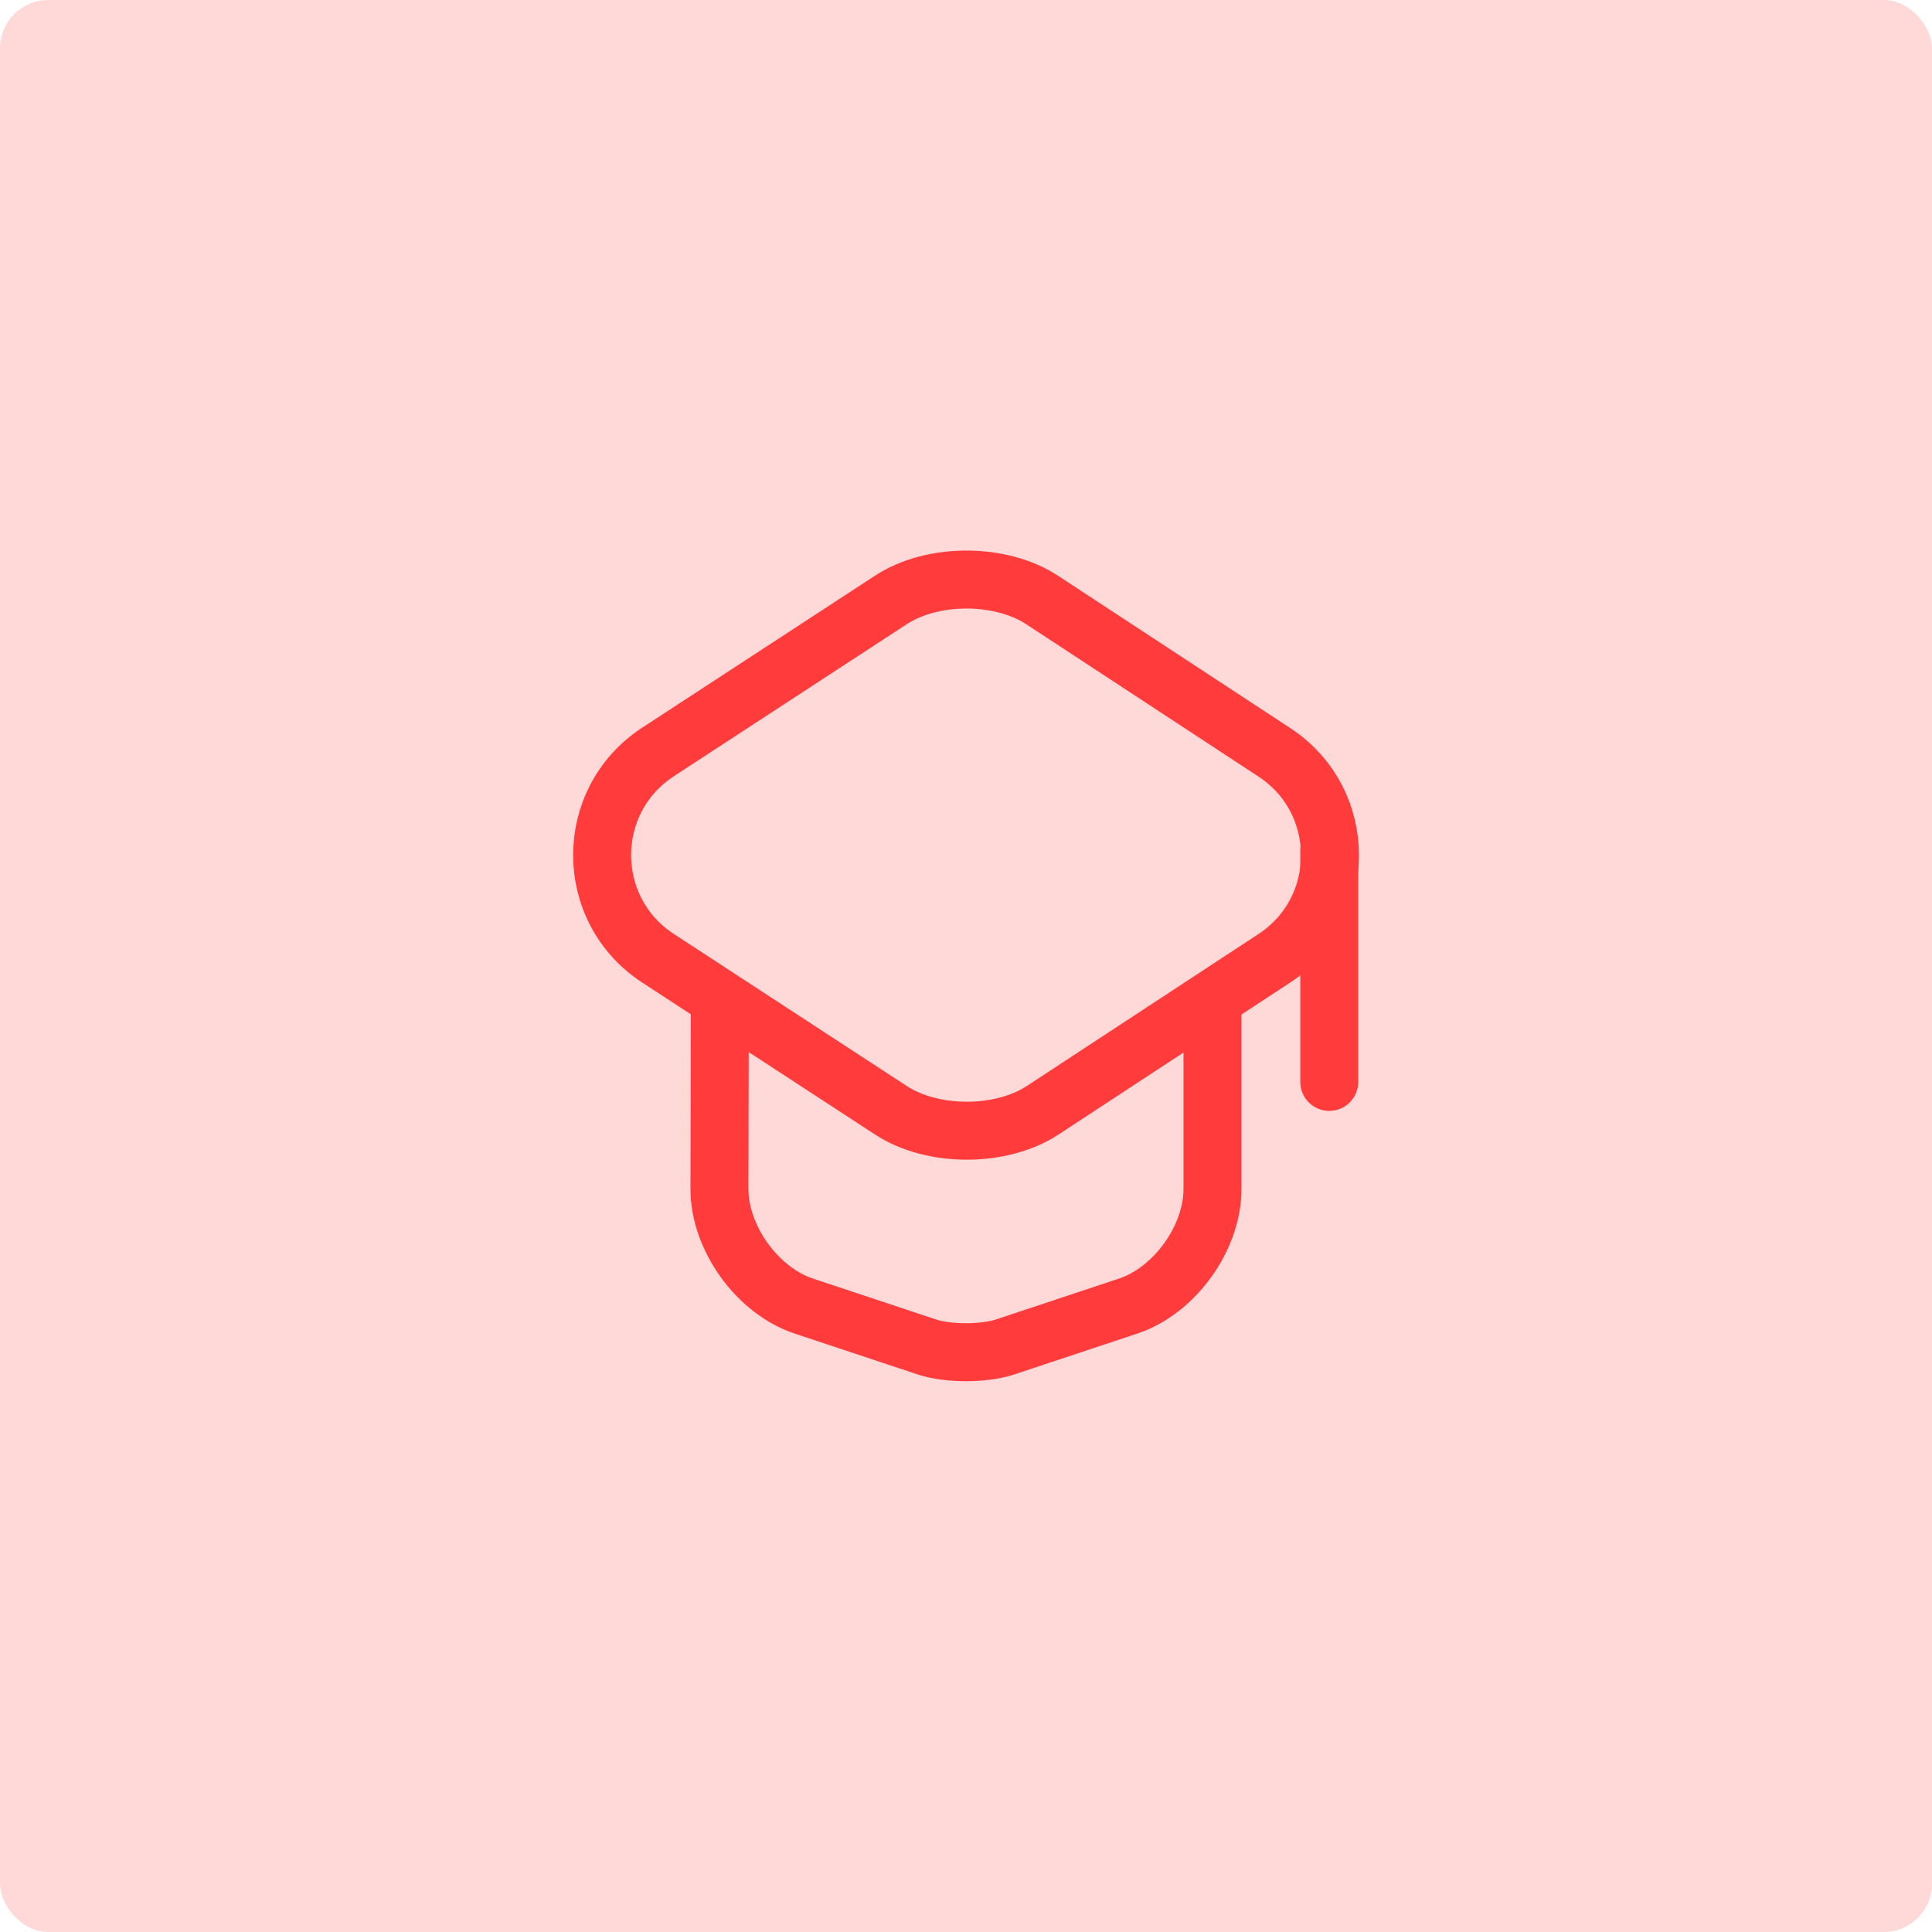
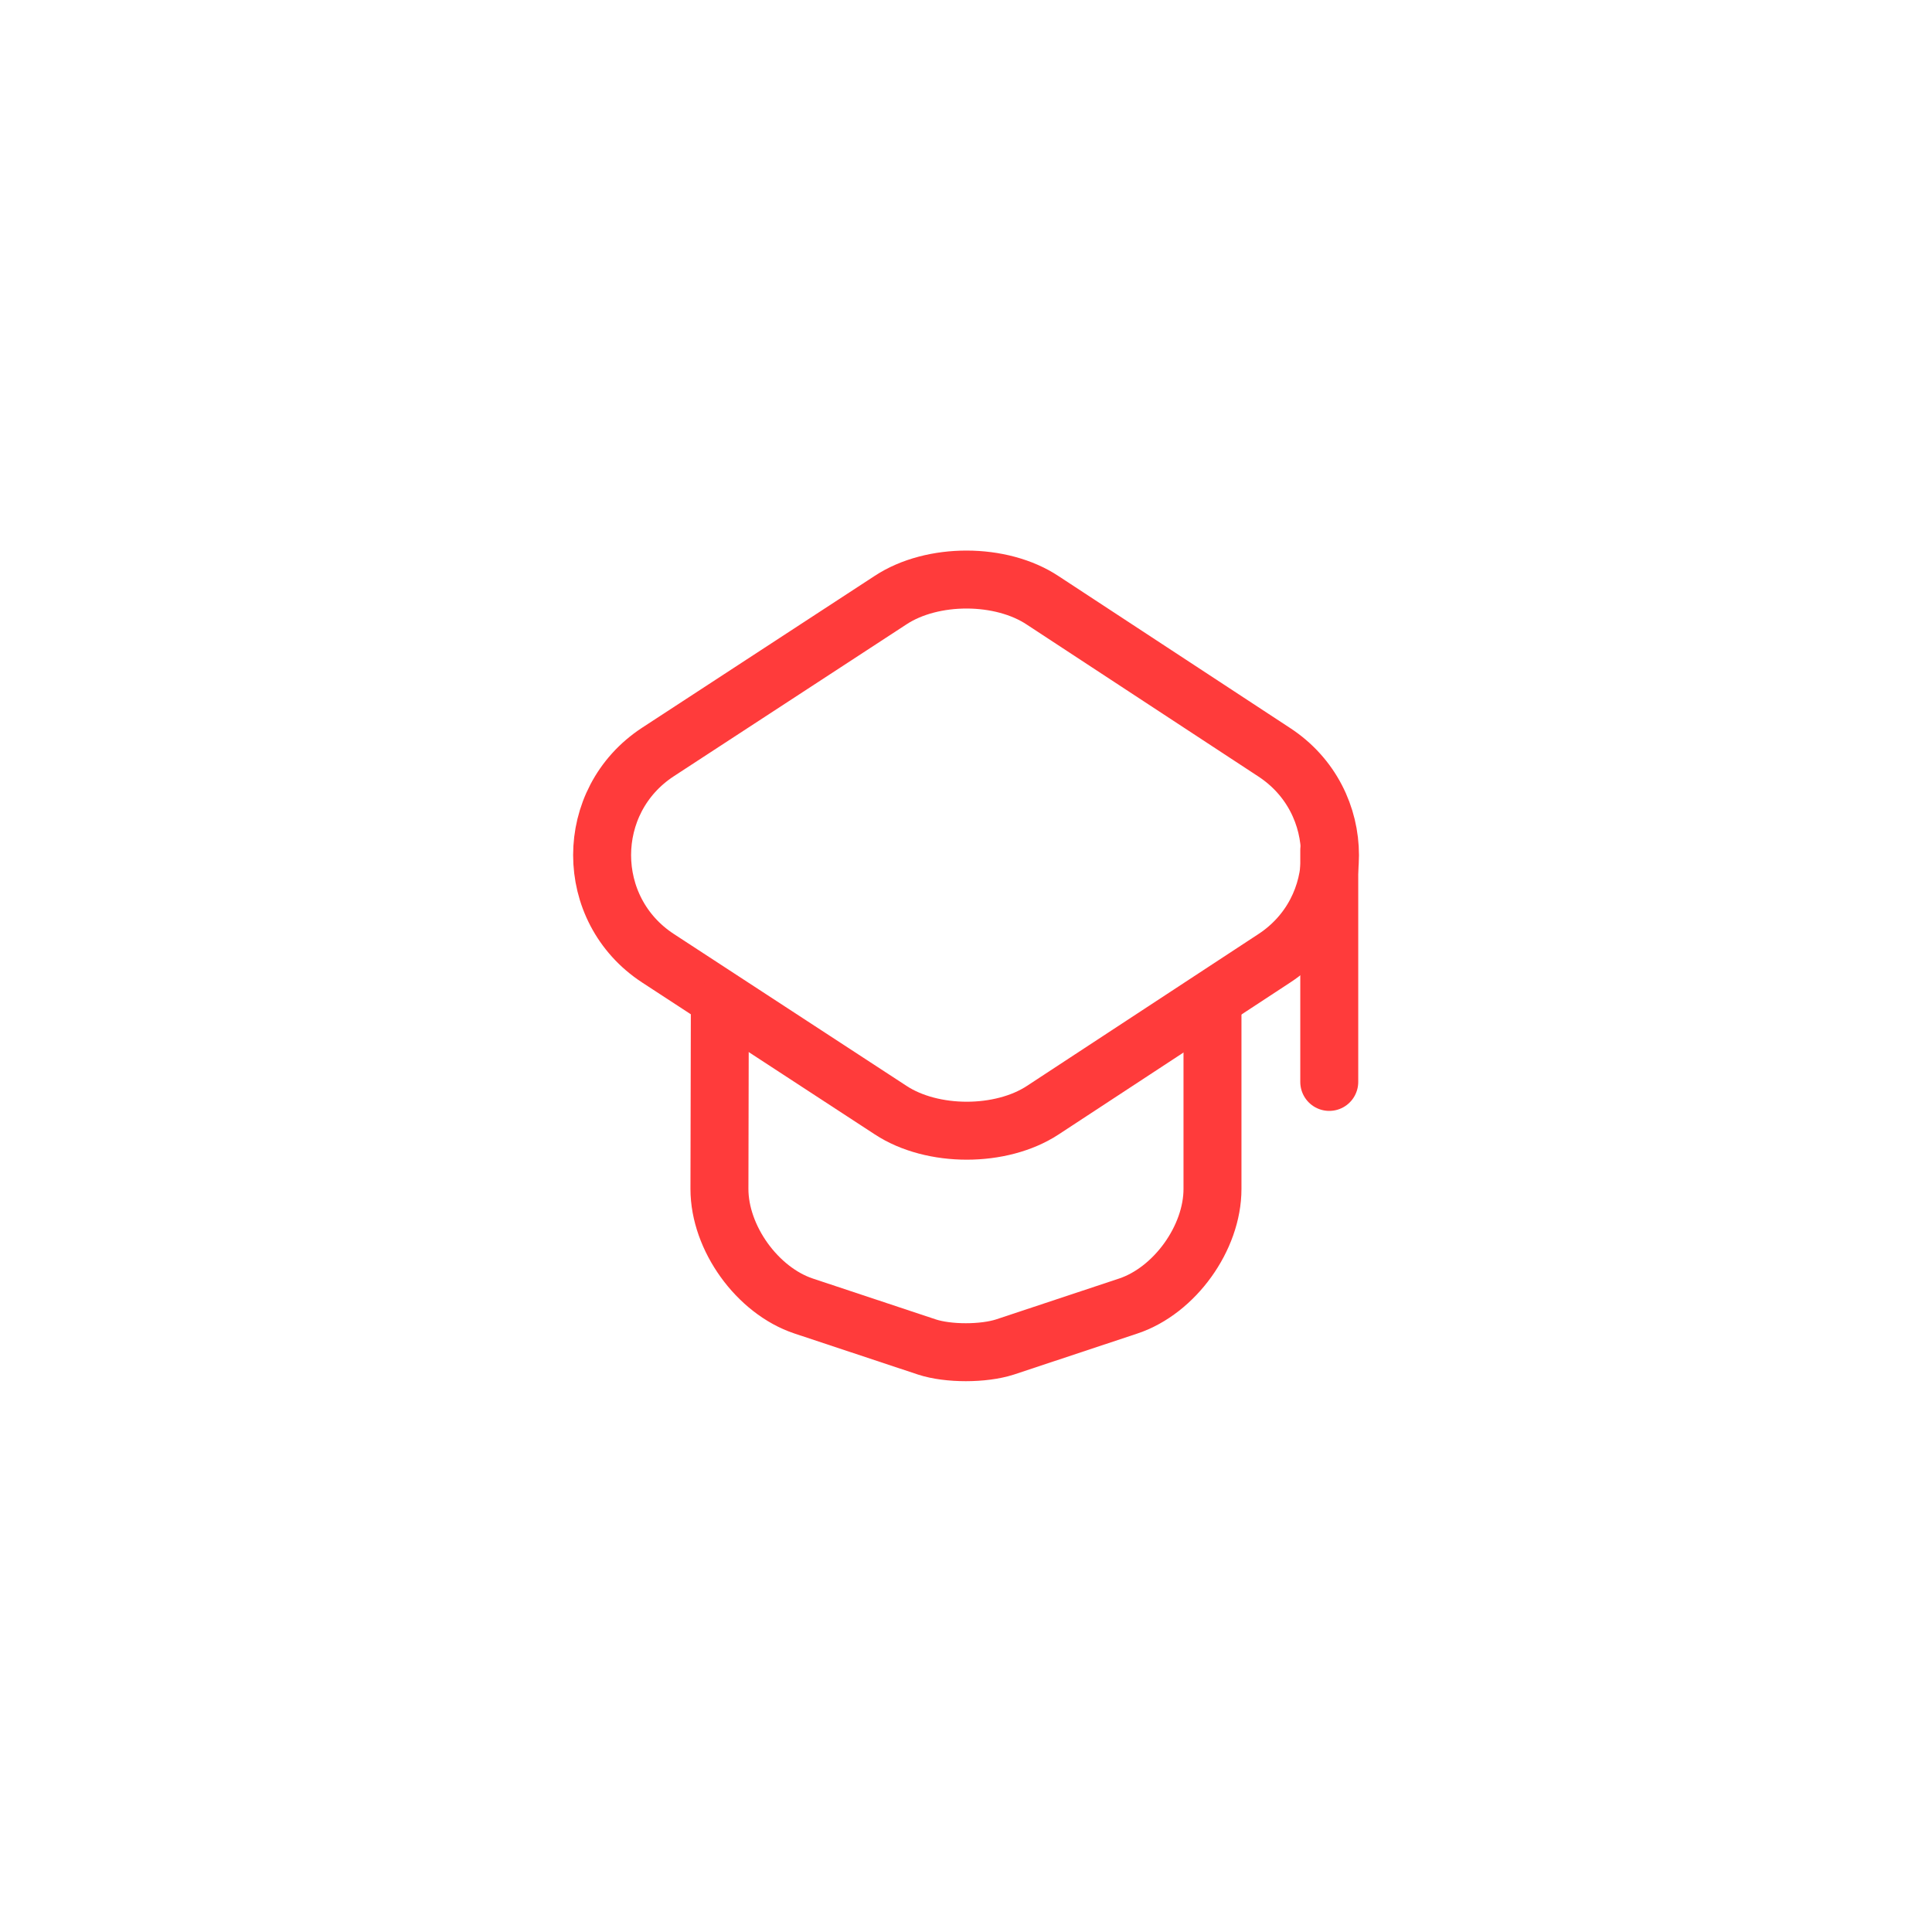
<svg xmlns="http://www.w3.org/2000/svg" viewBox="0 0 50 50" fill="none">
-   <rect width="50" height="50" rx="1.25" fill="#FFD8D8" />
  <path d="M23.05 15.53L17.03 19.46C15.1 20.72 15.1 23.54 17.03 24.8L23.05 28.73C24.13 29.44 25.91 29.44 26.989 28.73L32.98 24.8C34.9 23.54 34.9 20.73 32.98 19.47L26.989 15.54C25.91 14.82 24.13 14.82 23.05 15.53Z" stroke="#FF3B3B" stroke-width="1.5" stroke-linecap="round" stroke-linejoin="round" />
  <path d="M18.629 26.08L18.619 30.77C18.619 32.04 19.599 33.4 20.799 33.8L23.989 34.86C24.539 35.04 25.449 35.04 26.009 34.86L29.199 33.8C30.399 33.4 31.379 32.04 31.379 30.77V26.13" stroke="#FF3B3B" stroke-width="1.5" stroke-linecap="round" stroke-linejoin="round" />
  <path d="M34.401 28V22" stroke="#FF3B3B" stroke-width="1.5" stroke-linecap="round" stroke-linejoin="round" />
</svg>